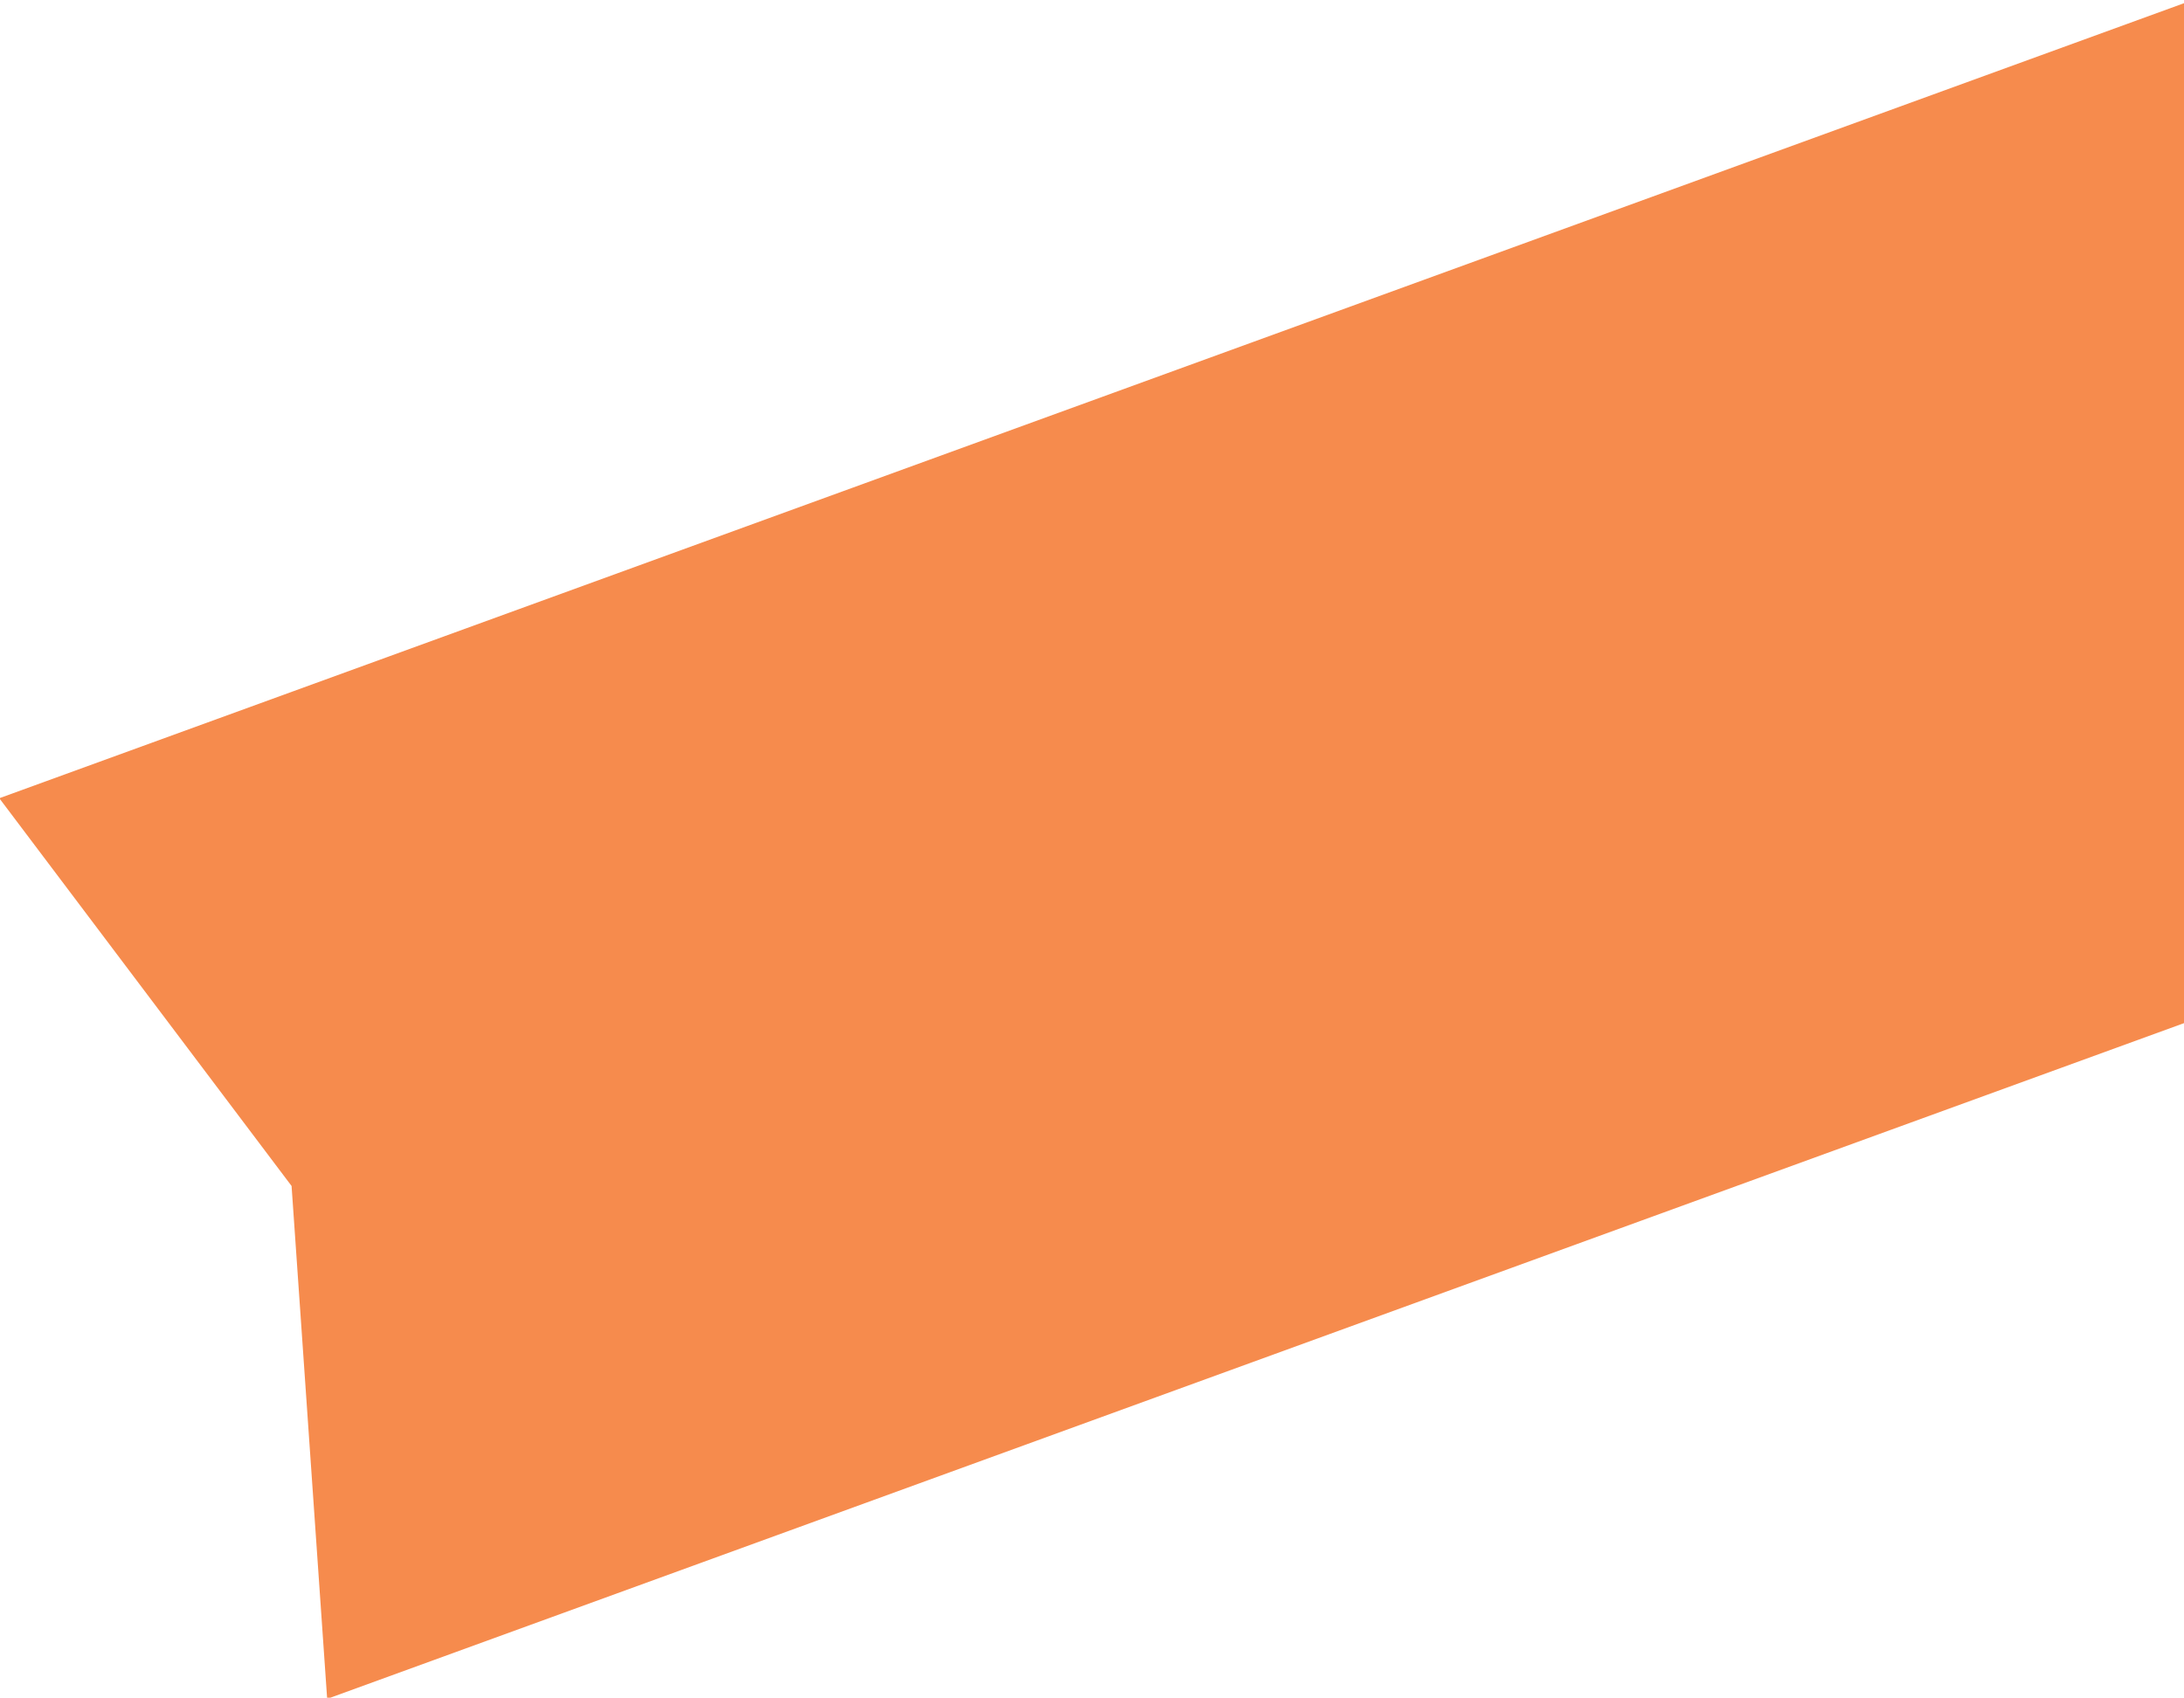
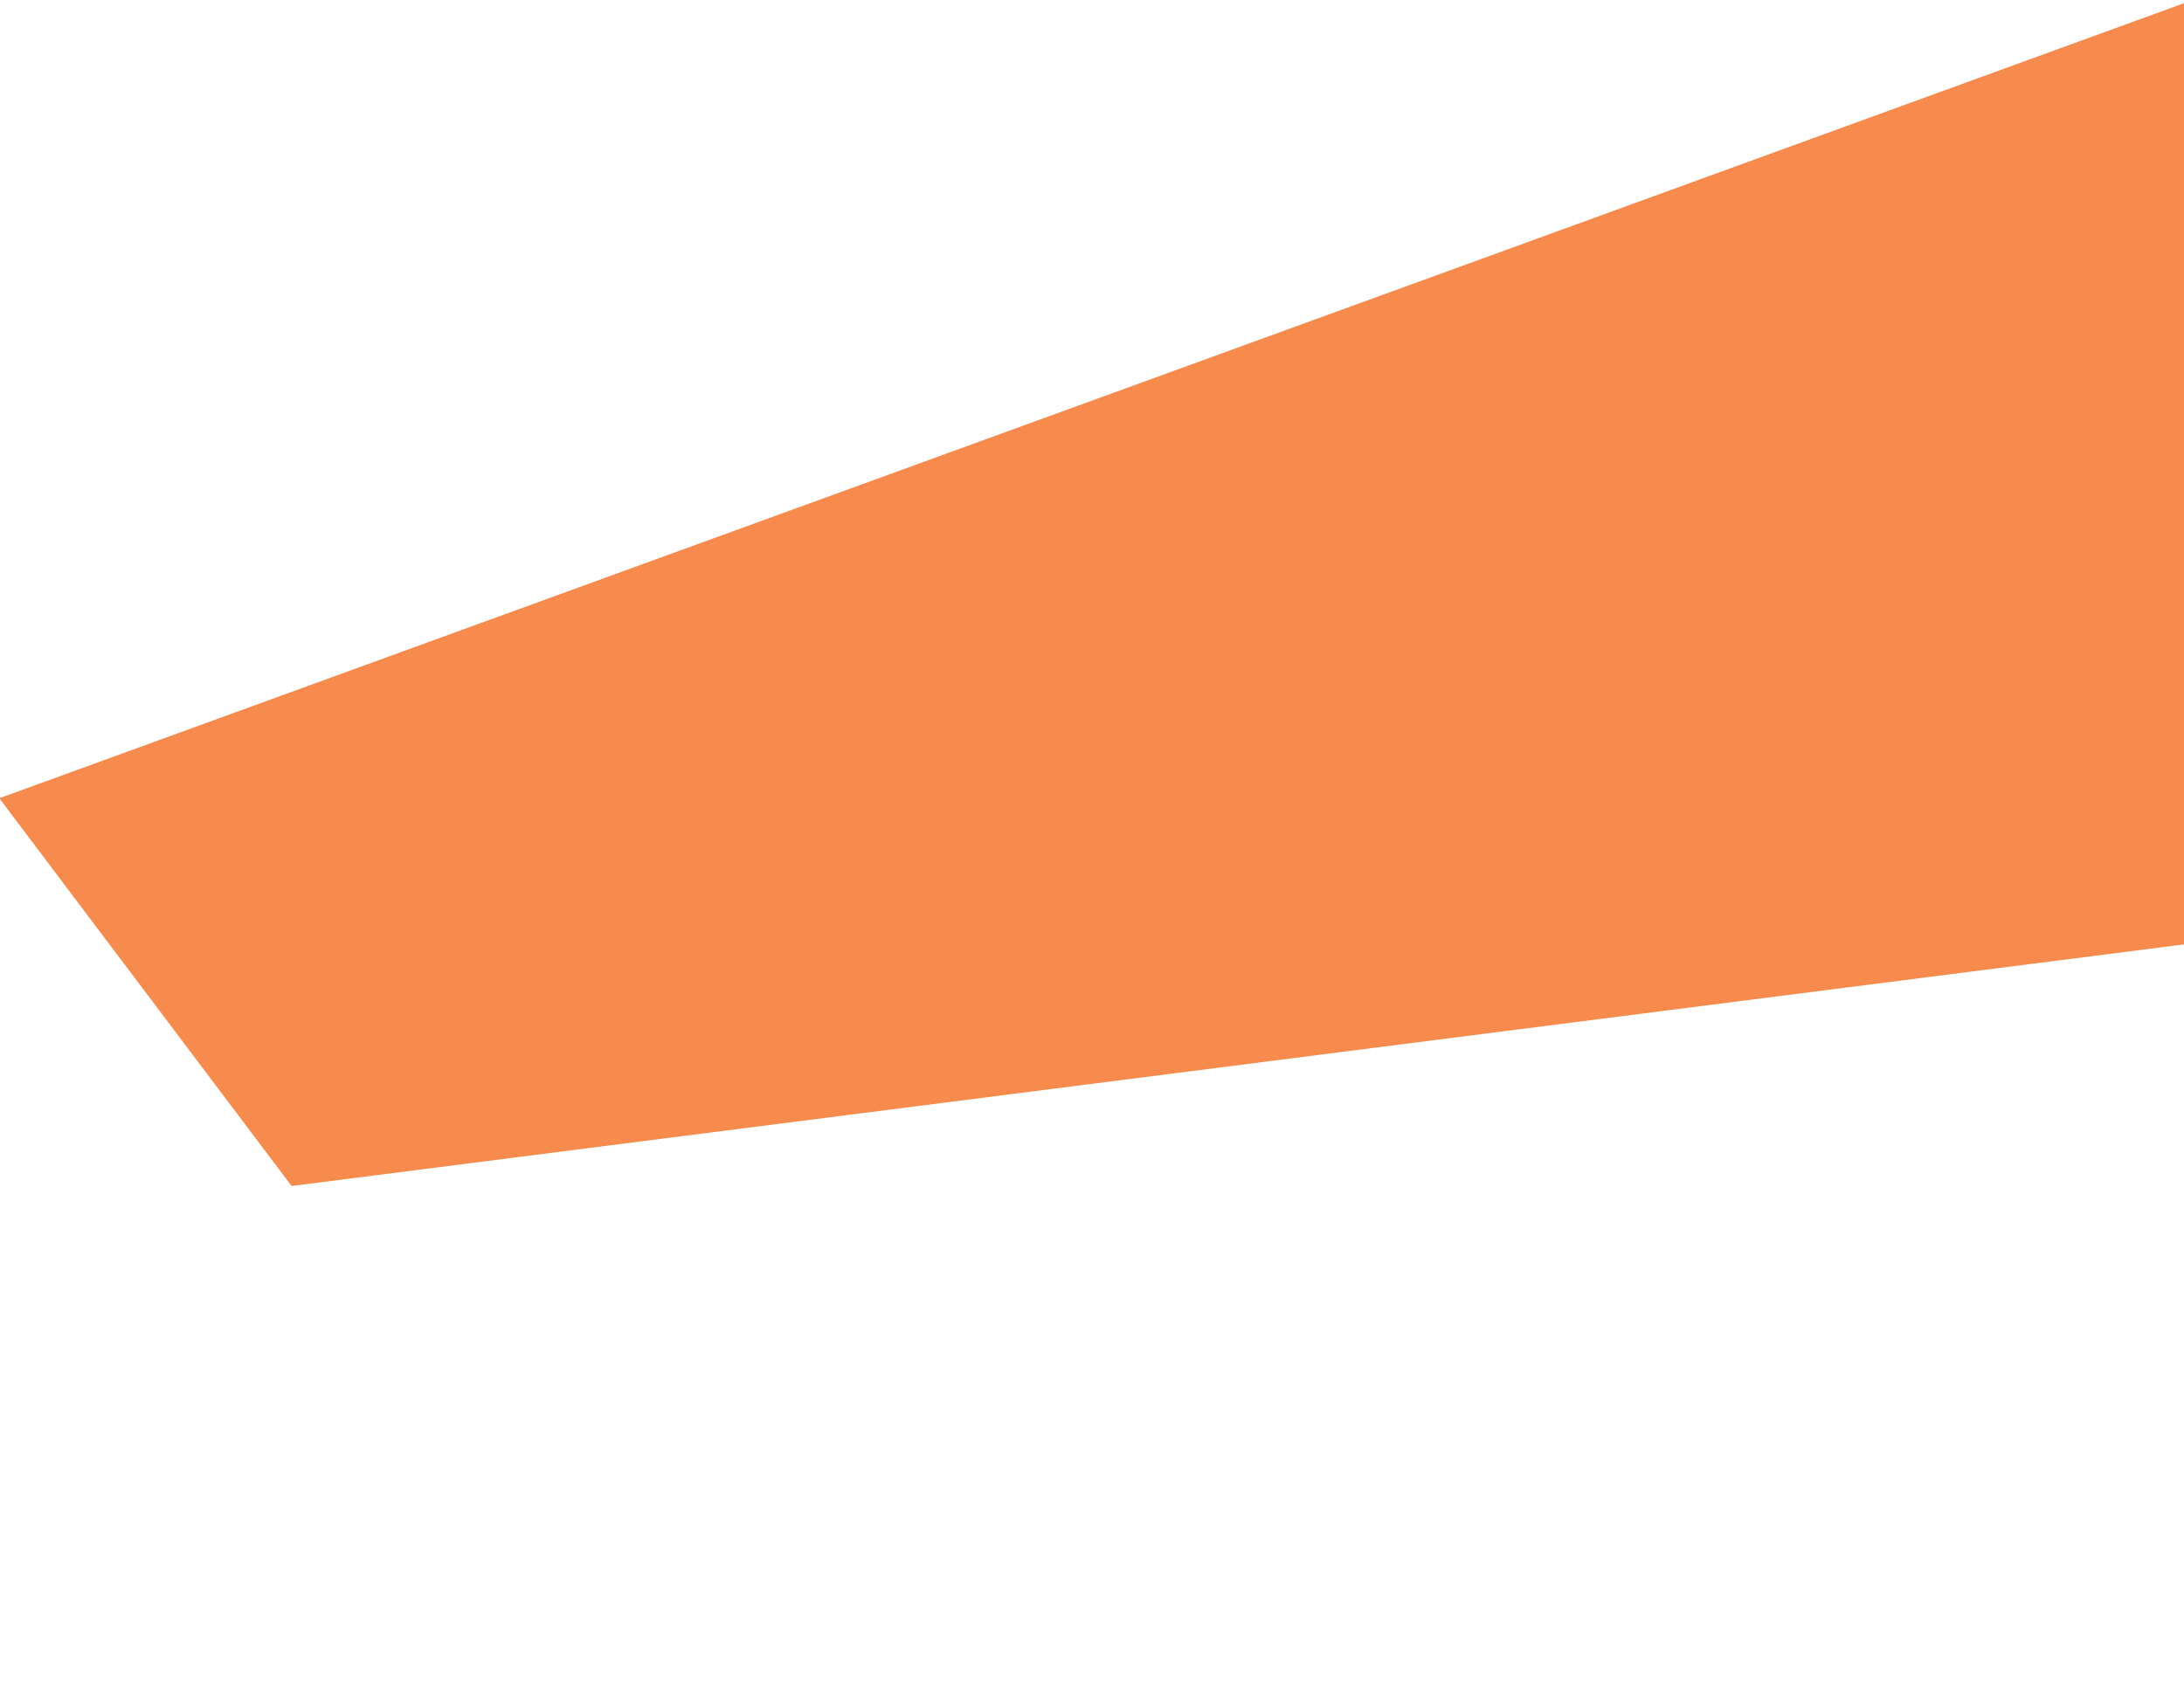
<svg xmlns="http://www.w3.org/2000/svg" width="364" height="283" viewBox="0 0 364 283" fill="none">
-   <path d="M-0.115 133.061L364.897 0.208L419.54 150.337L54.528 283.19L48.596 197.697L-0.115 133.061Z" fill="#F36E21" fill-opacity="0.8" />
+   <path d="M-0.115 133.061L364.897 0.208L419.54 150.337L48.596 197.697L-0.115 133.061Z" fill="#F36E21" fill-opacity="0.8" />
</svg>